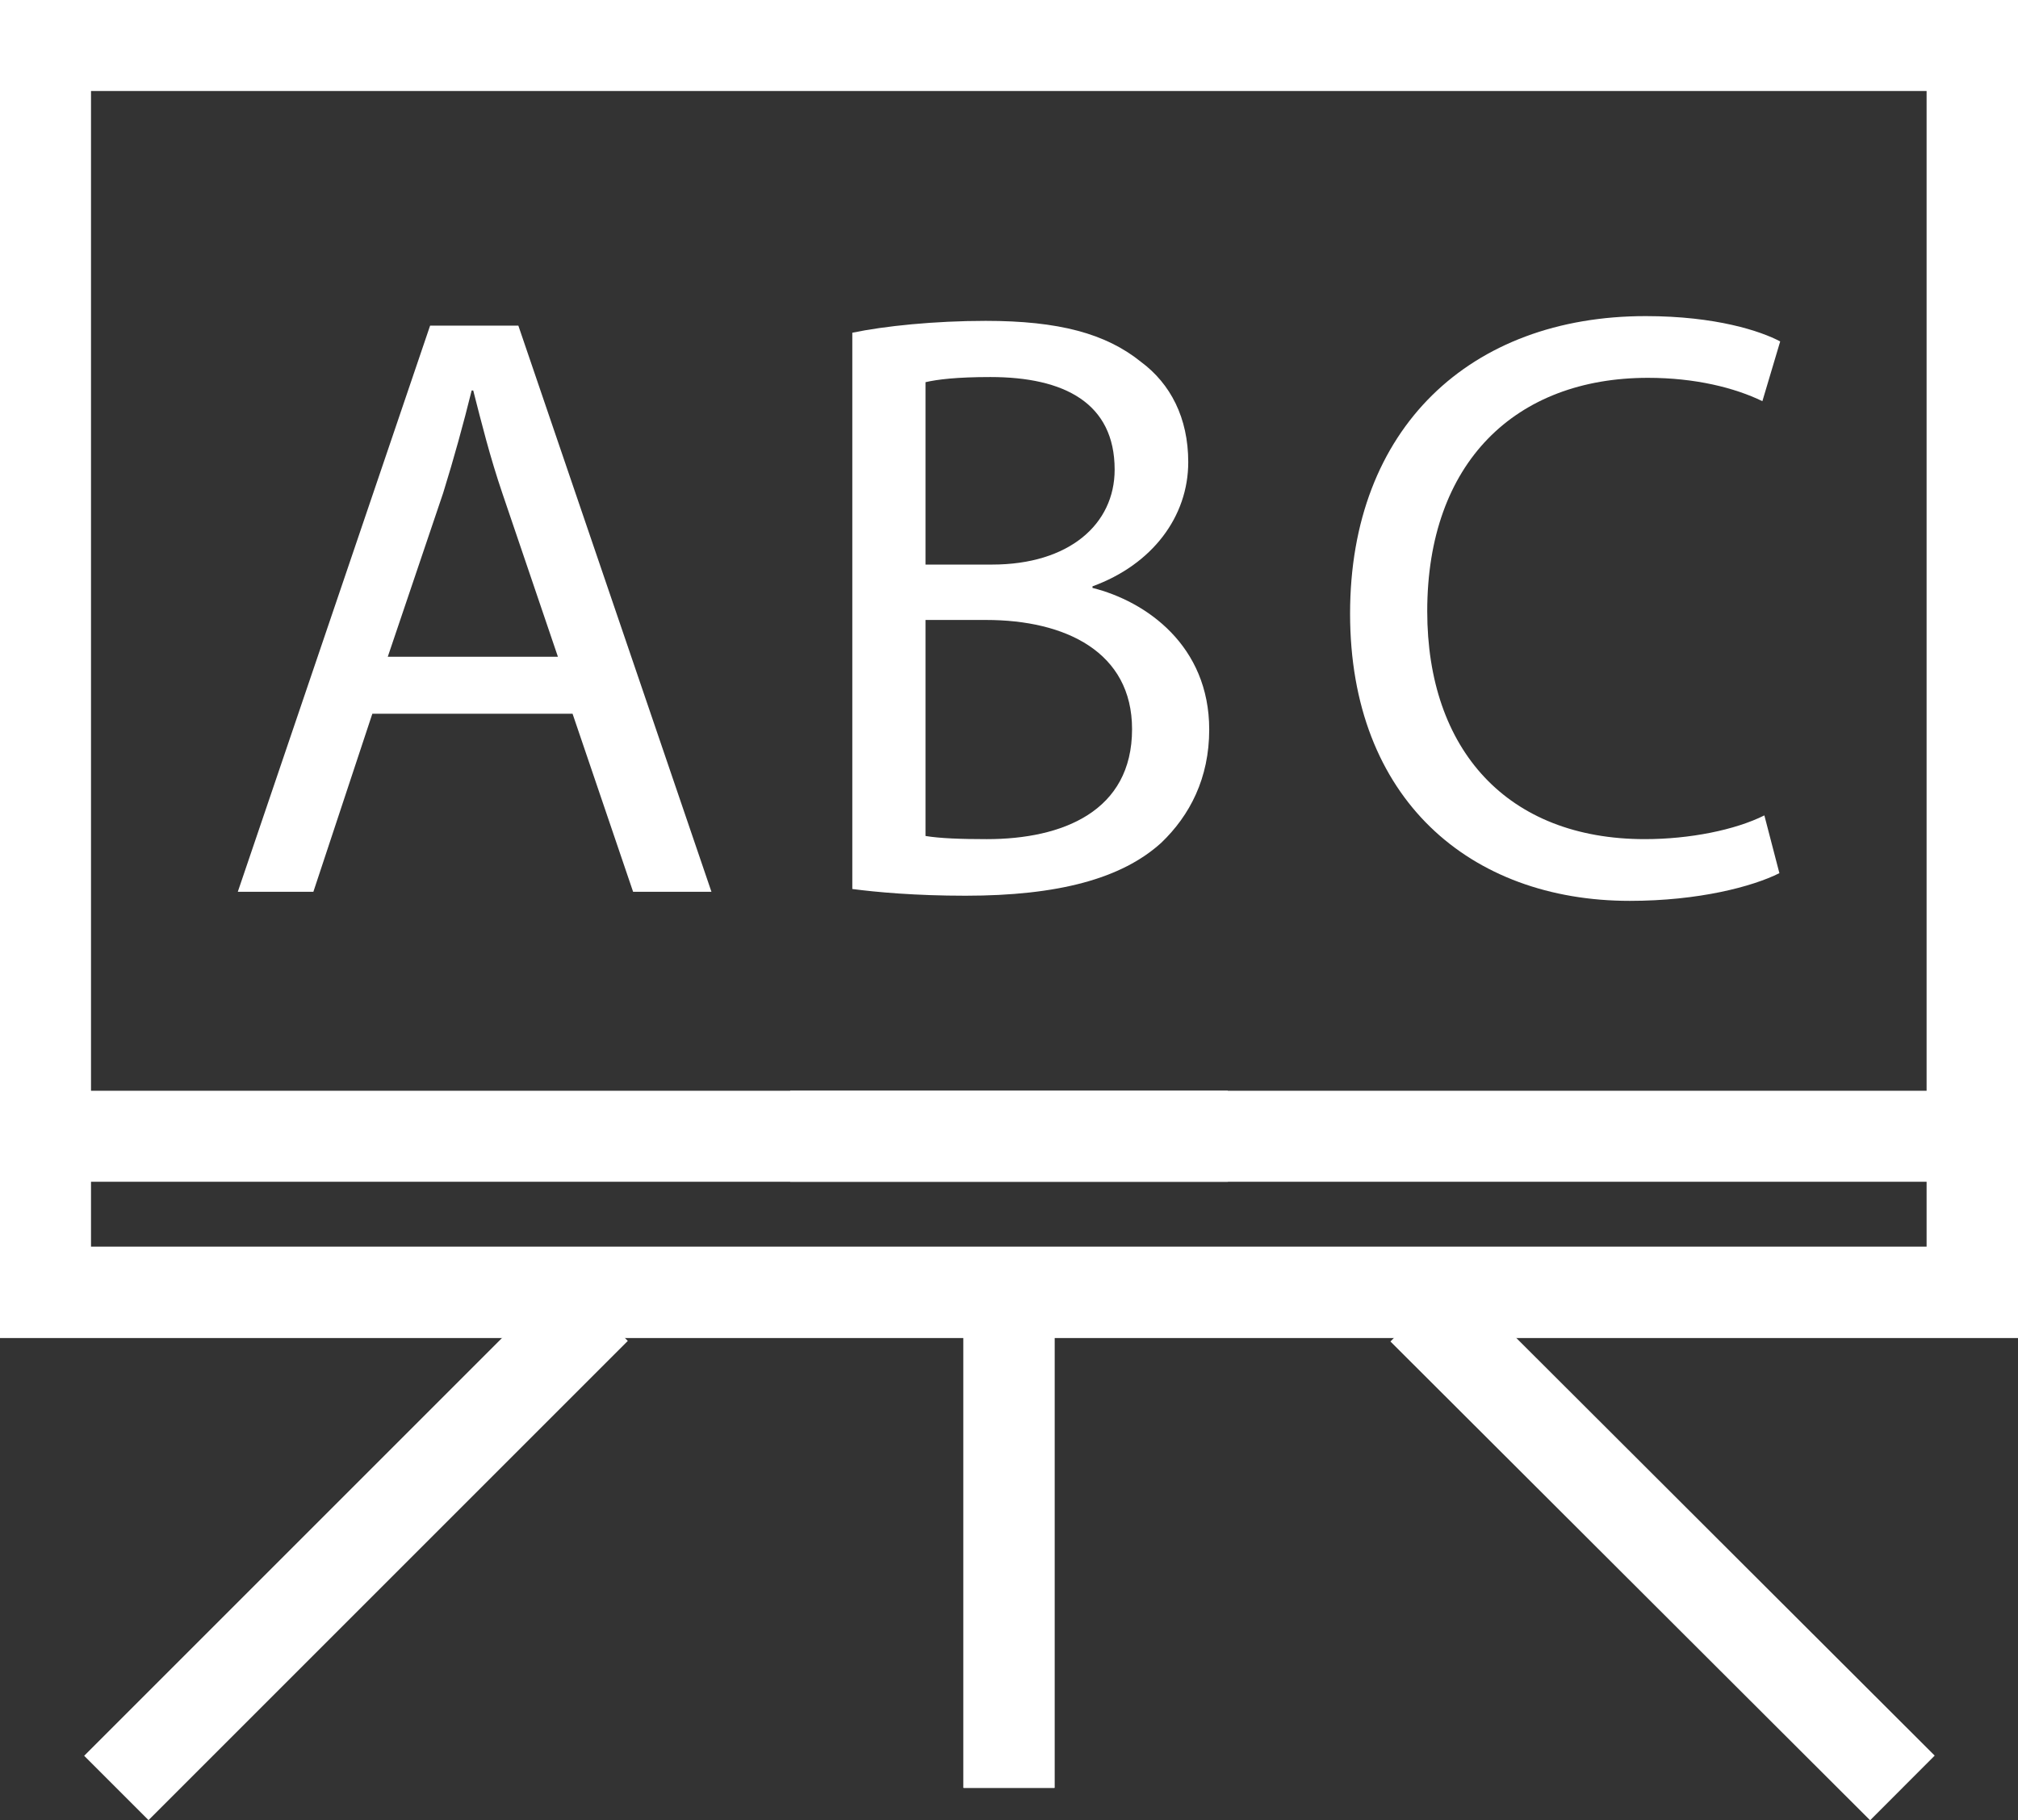
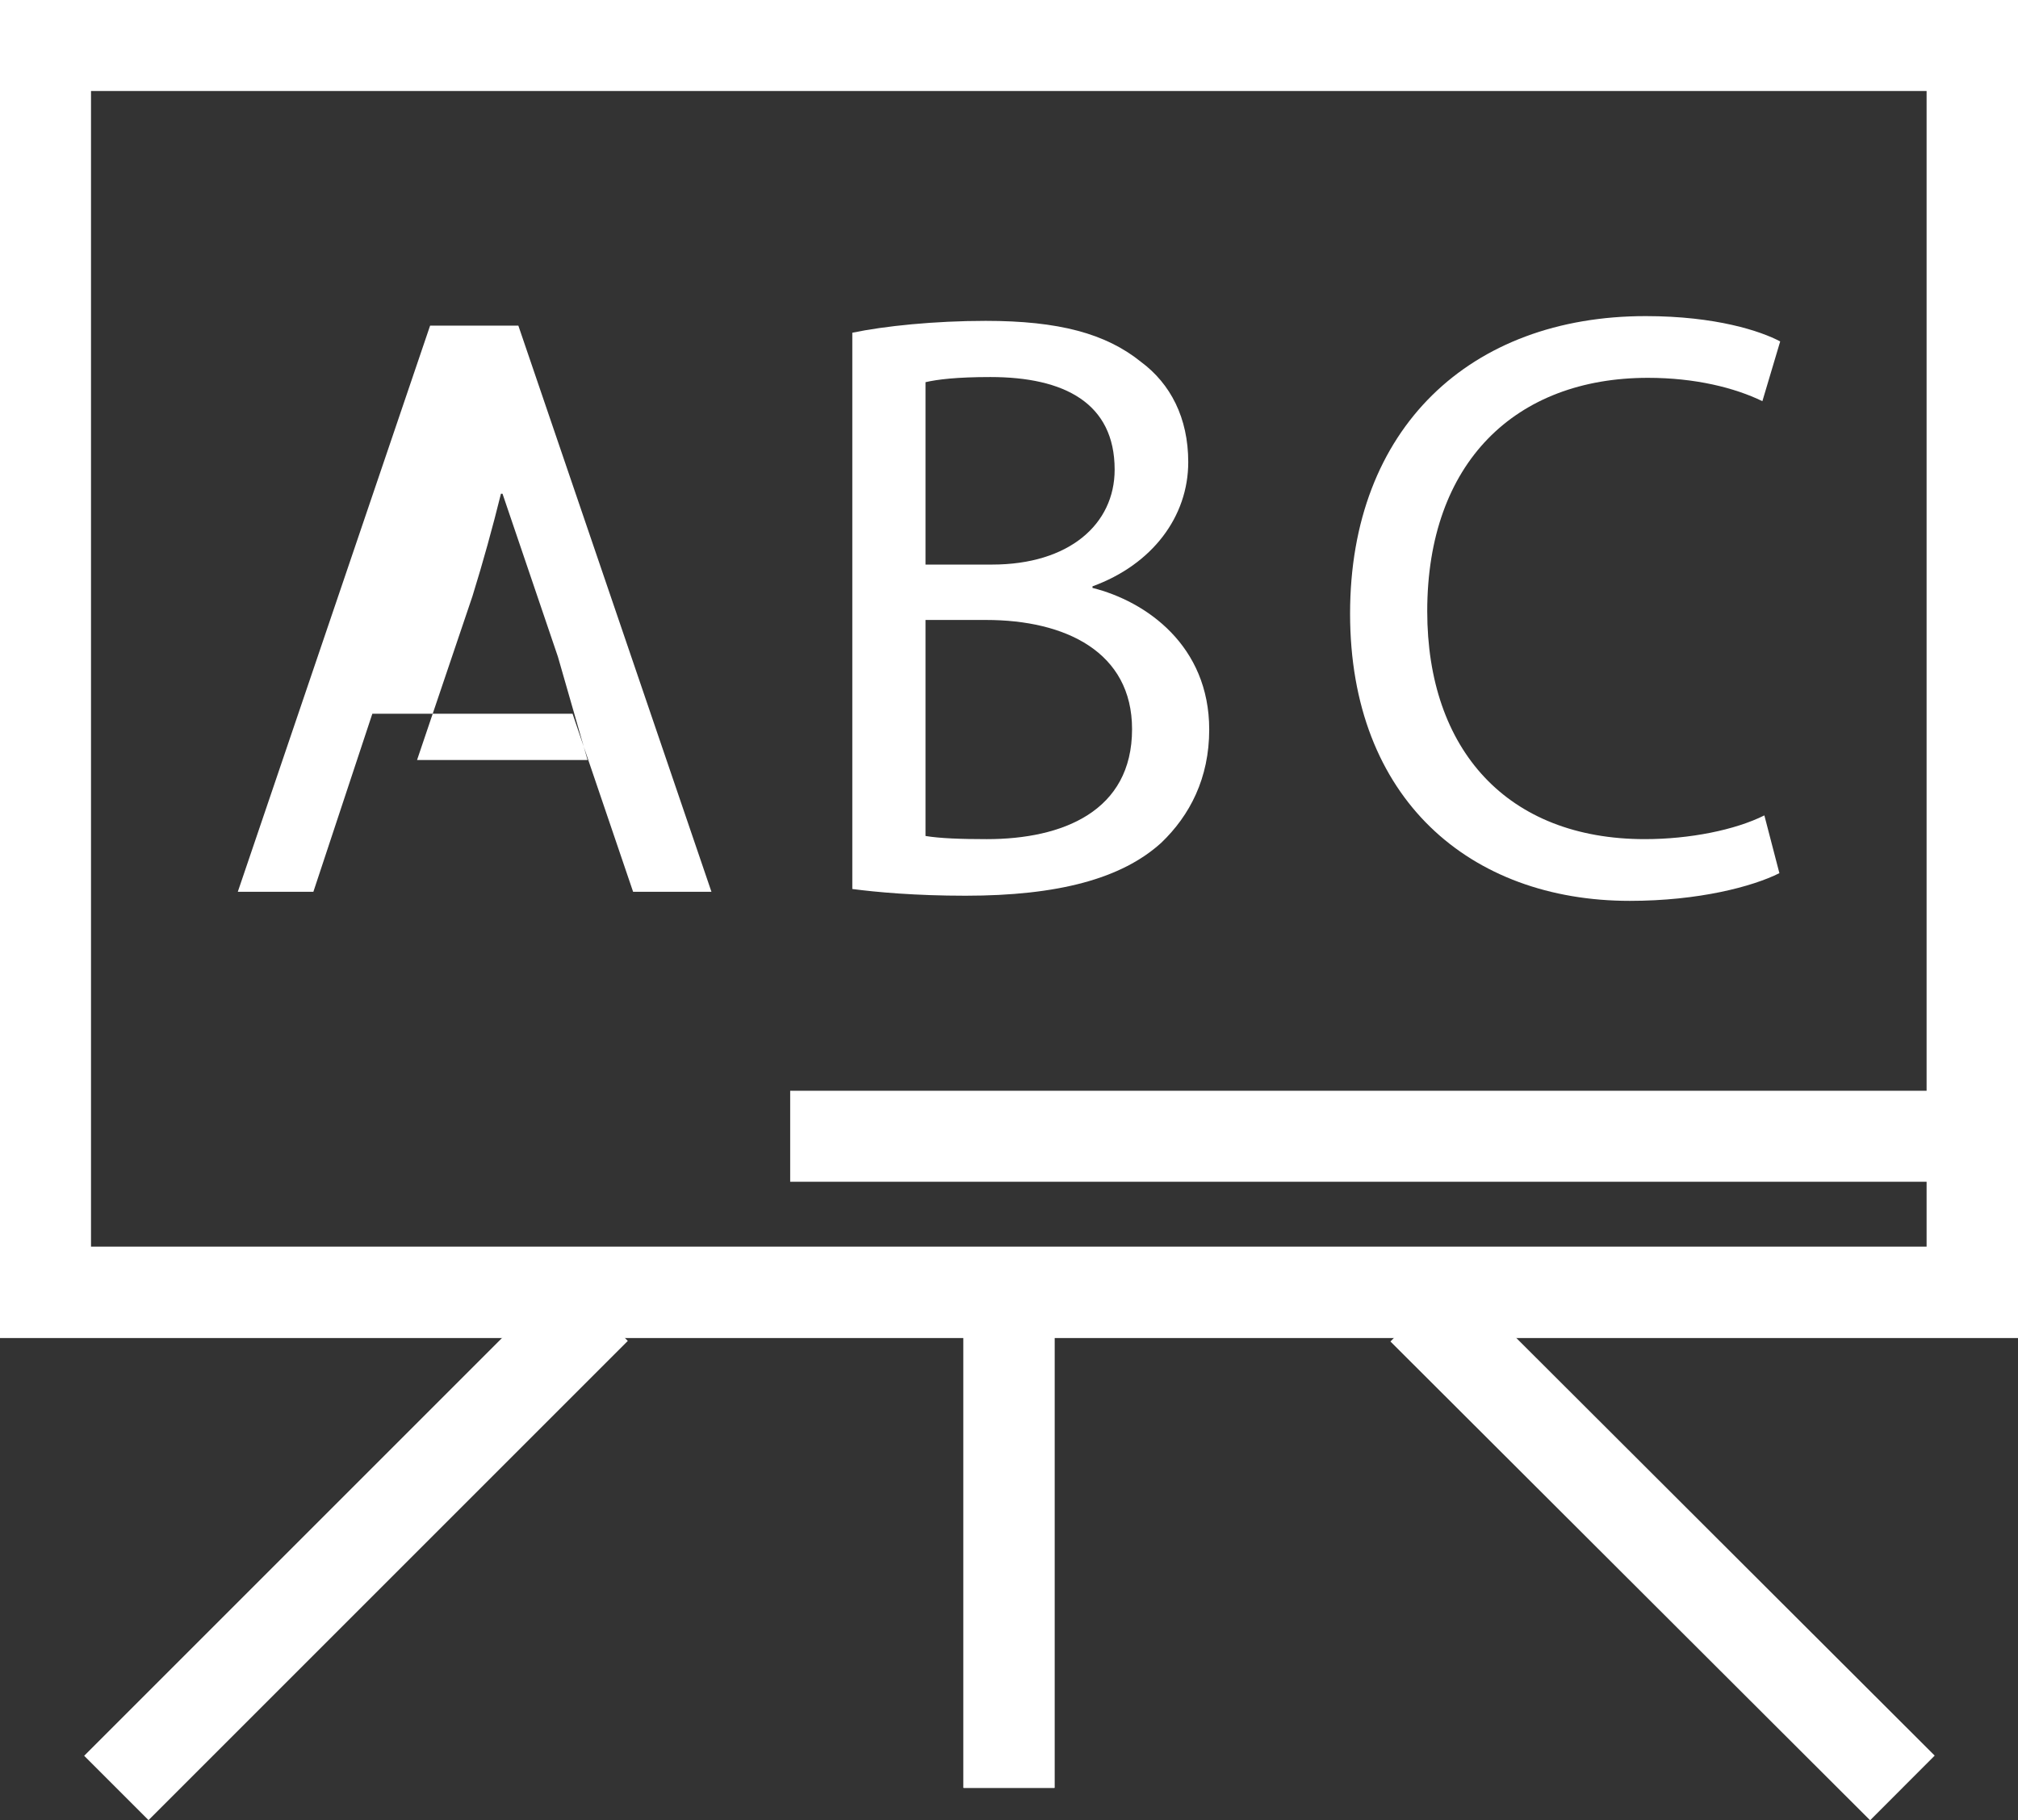
<svg xmlns="http://www.w3.org/2000/svg" id="a" viewBox="0 0 51 46.01">
  <rect x="0" y="0" width="51" height="46.01" fill="#333333" stroke="none" />
  <defs>
    <style>.b{fill:#fff;}</style>
  </defs>
  <path class="b" d="M12.45,2.3h0ZM2.3,31.51H48.69V2.3H2.3V31.51Zm-2.3,2.3V0H51V33.82H0Z" />
  <rect class="b" x="24.35" y="33.02" width="2.3" height="12.17" />
  <rect class="b" x="40.86" y="30.58" width="2.31" height="17.13" transform="translate(-15.37 41.22) rotate(-45.05)" />
  <rect class="b" x="19.97" y="27.57" width="30.27" height="2.3" />
  <rect class="b" x="24.35" y="33.02" width="2.3" height="12.17" />
  <rect class="b" x=".43" y="37.99" width="17.13" height="2.3" transform="translate(-25.04 17.82) rotate(-45)" />
-   <rect class="b" x=".75" y="27.57" width="30.28" height="2.3" />
  <g>
-     <path class="b" d="M14.1,16.6l-1.4-4.12c-.32-.94-.53-1.79-.74-2.61h-.04c-.21,.85-.45,1.72-.72,2.59l-1.4,4.14h4.31Zm-4.69,1.44l-1.49,4.5h-1.91l4.86-14.31h2.23l4.88,14.31h-1.98l-1.53-4.5h-5.07Z" />
+     <path class="b" d="M14.1,16.6l-1.4-4.12h-.04c-.21,.85-.45,1.72-.72,2.59l-1.4,4.14h4.31Zm-4.69,1.44l-1.49,4.5h-1.91l4.86-14.31h2.23l4.88,14.31h-1.98l-1.53-4.5h-5.07Z" />
    <path class="b" d="M23.39,21.13c.36,.06,.89,.08,1.55,.08,1.91,0,3.67-.7,3.67-2.78,0-1.95-1.68-2.76-3.69-2.76h-1.53v5.45Zm0-6.86h1.68c1.95,0,3.1-1.02,3.1-2.4,0-1.68-1.27-2.34-3.14-2.34-.85,0-1.34,.06-1.64,.13v4.61Zm-1.85-5.86c.81-.17,2.08-.3,3.37-.3,1.85,0,3.04,.32,3.93,1.04,.74,.55,1.19,1.41,1.19,2.53,0,1.38-.91,2.59-2.42,3.14v.04c1.36,.34,2.95,1.46,2.95,3.58,0,1.23-.49,2.17-1.21,2.86-1,.91-2.61,1.34-4.95,1.34-1.27,0-2.25-.09-2.86-.17V8.41Z" />
    <path class="b" d="M44.97,22.07c-.68,.34-2.04,.7-3.78,.7-4.03,0-7.07-2.57-7.07-7.26s3.04-7.52,7.47-7.52c1.78,0,2.91,.38,3.4,.64l-.45,1.51c-.7-.34-1.7-.59-2.89-.59-3.35,0-5.58,2.14-5.58,5.9,0,3.5,2.02,5.76,5.5,5.76,1.13,0,2.28-.23,3.02-.6l.38,1.46Z" />
  </g>
</svg>